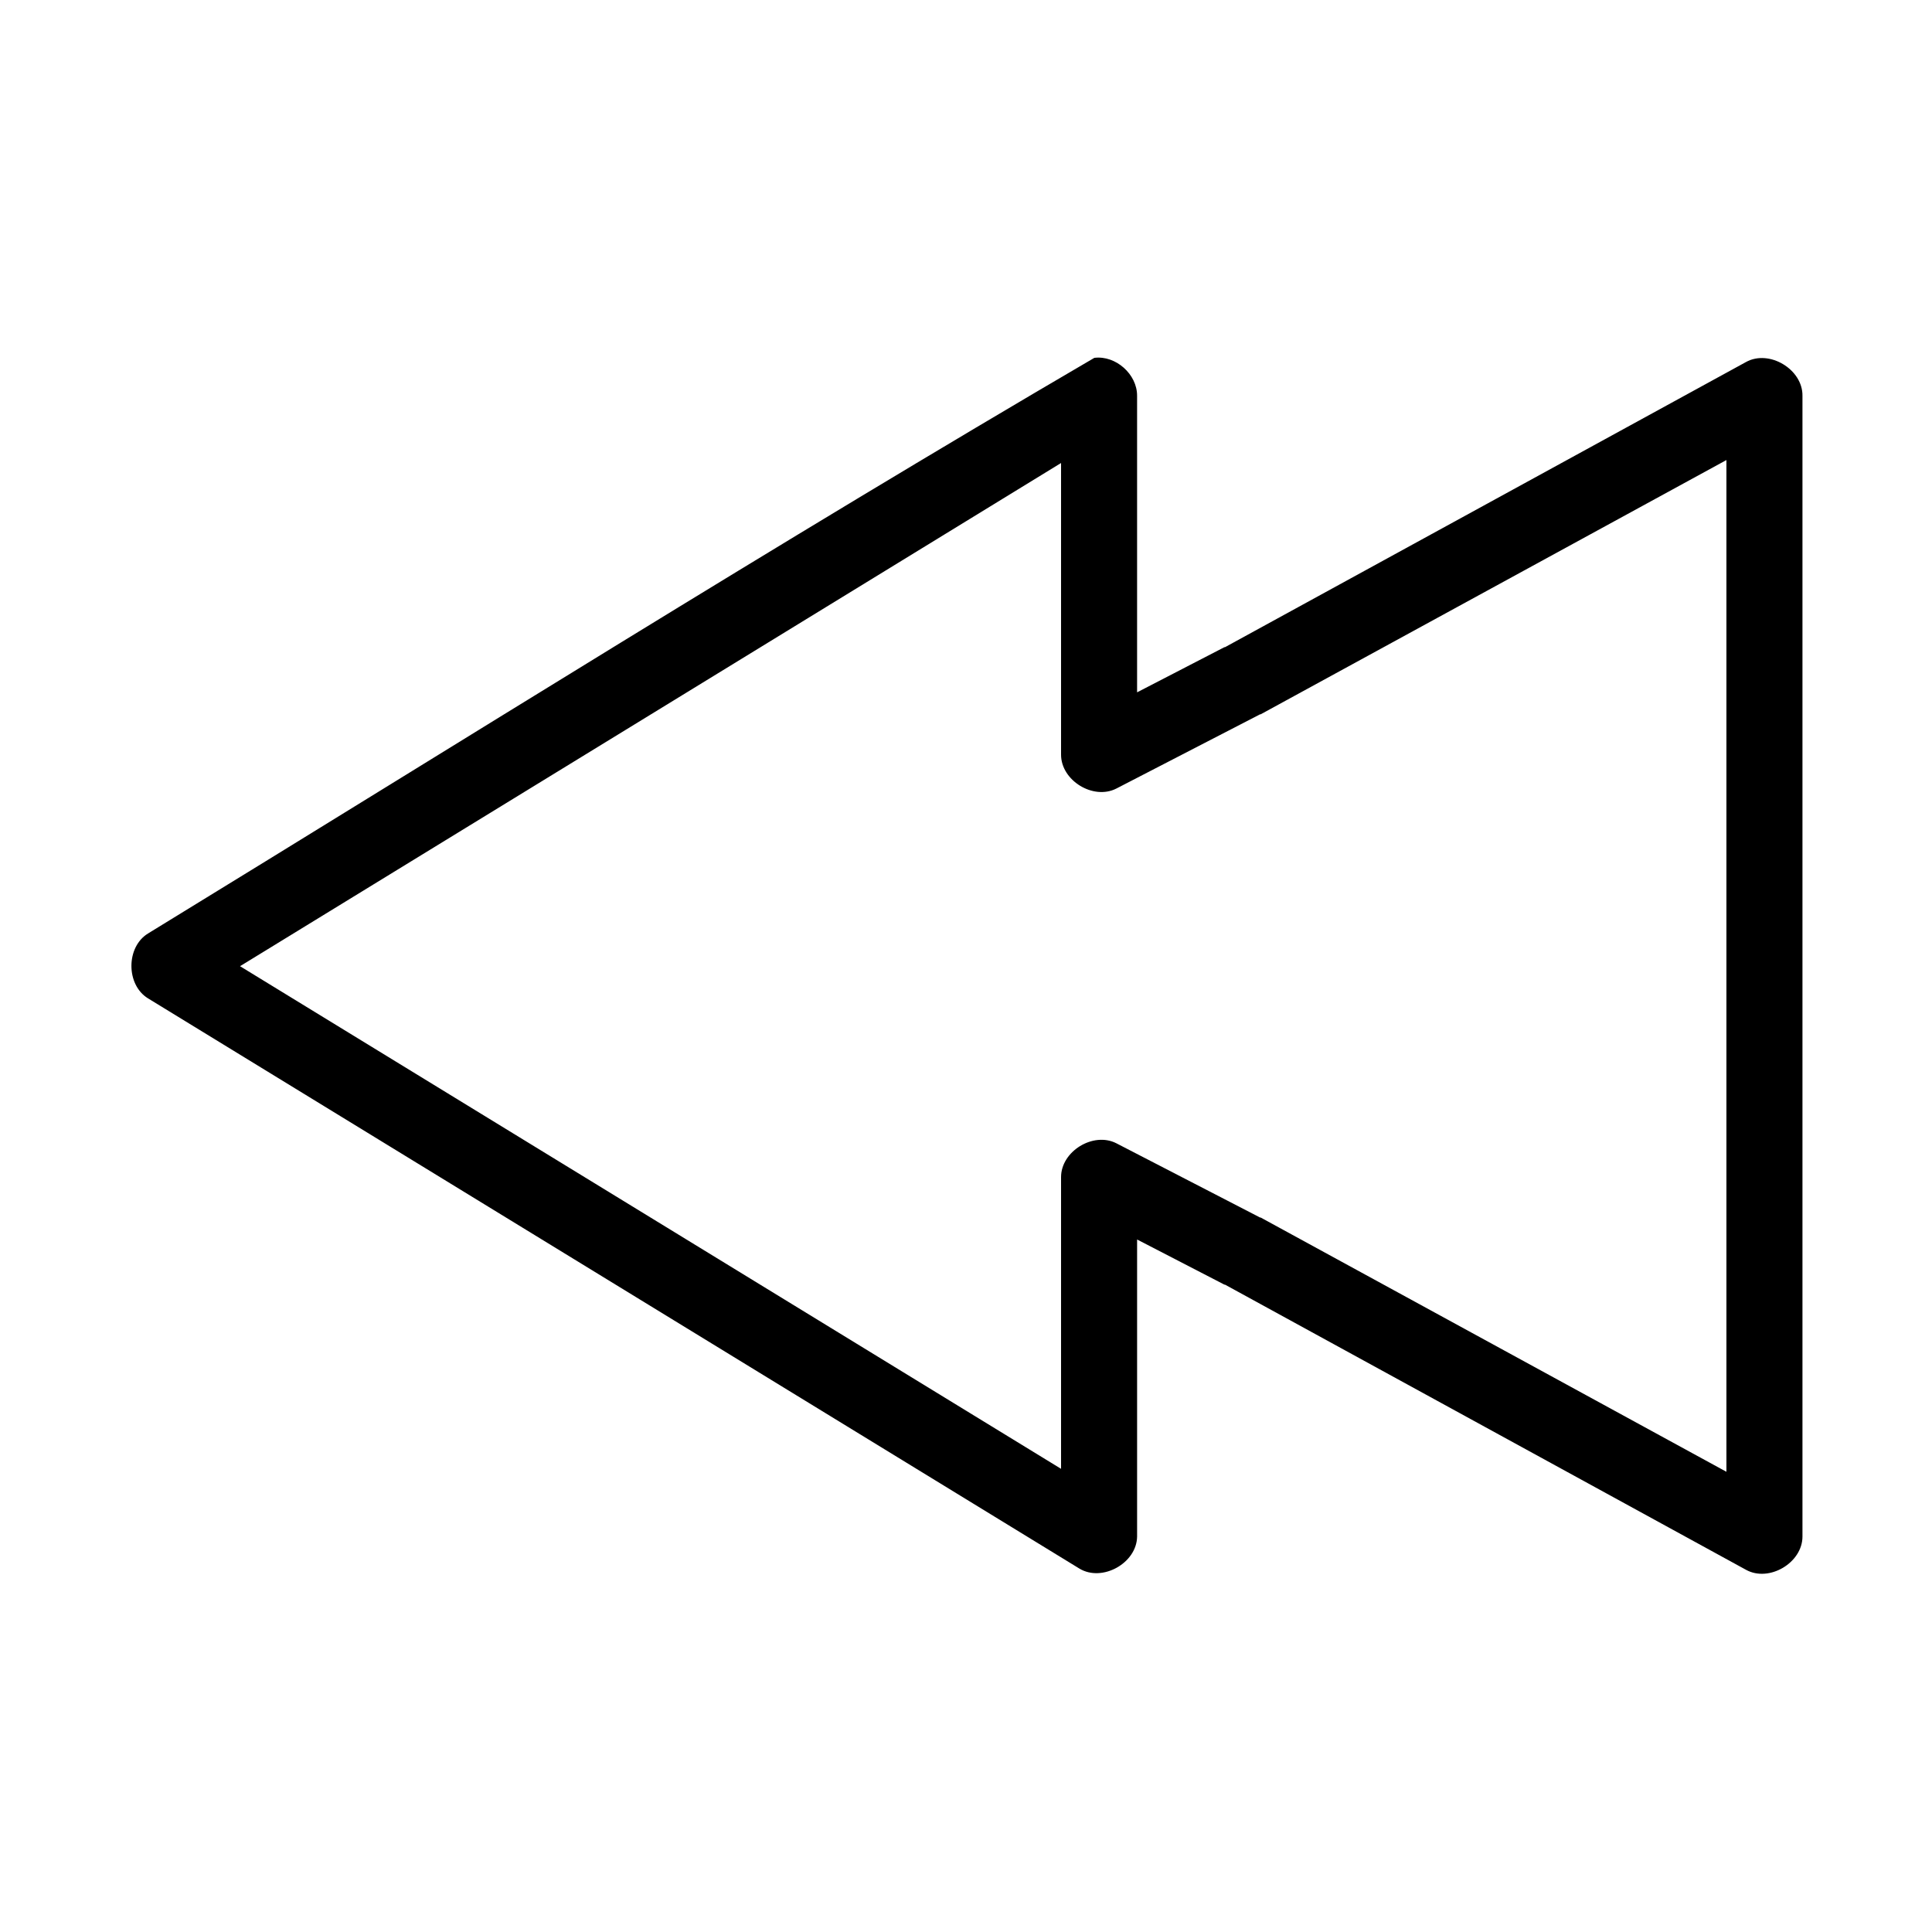
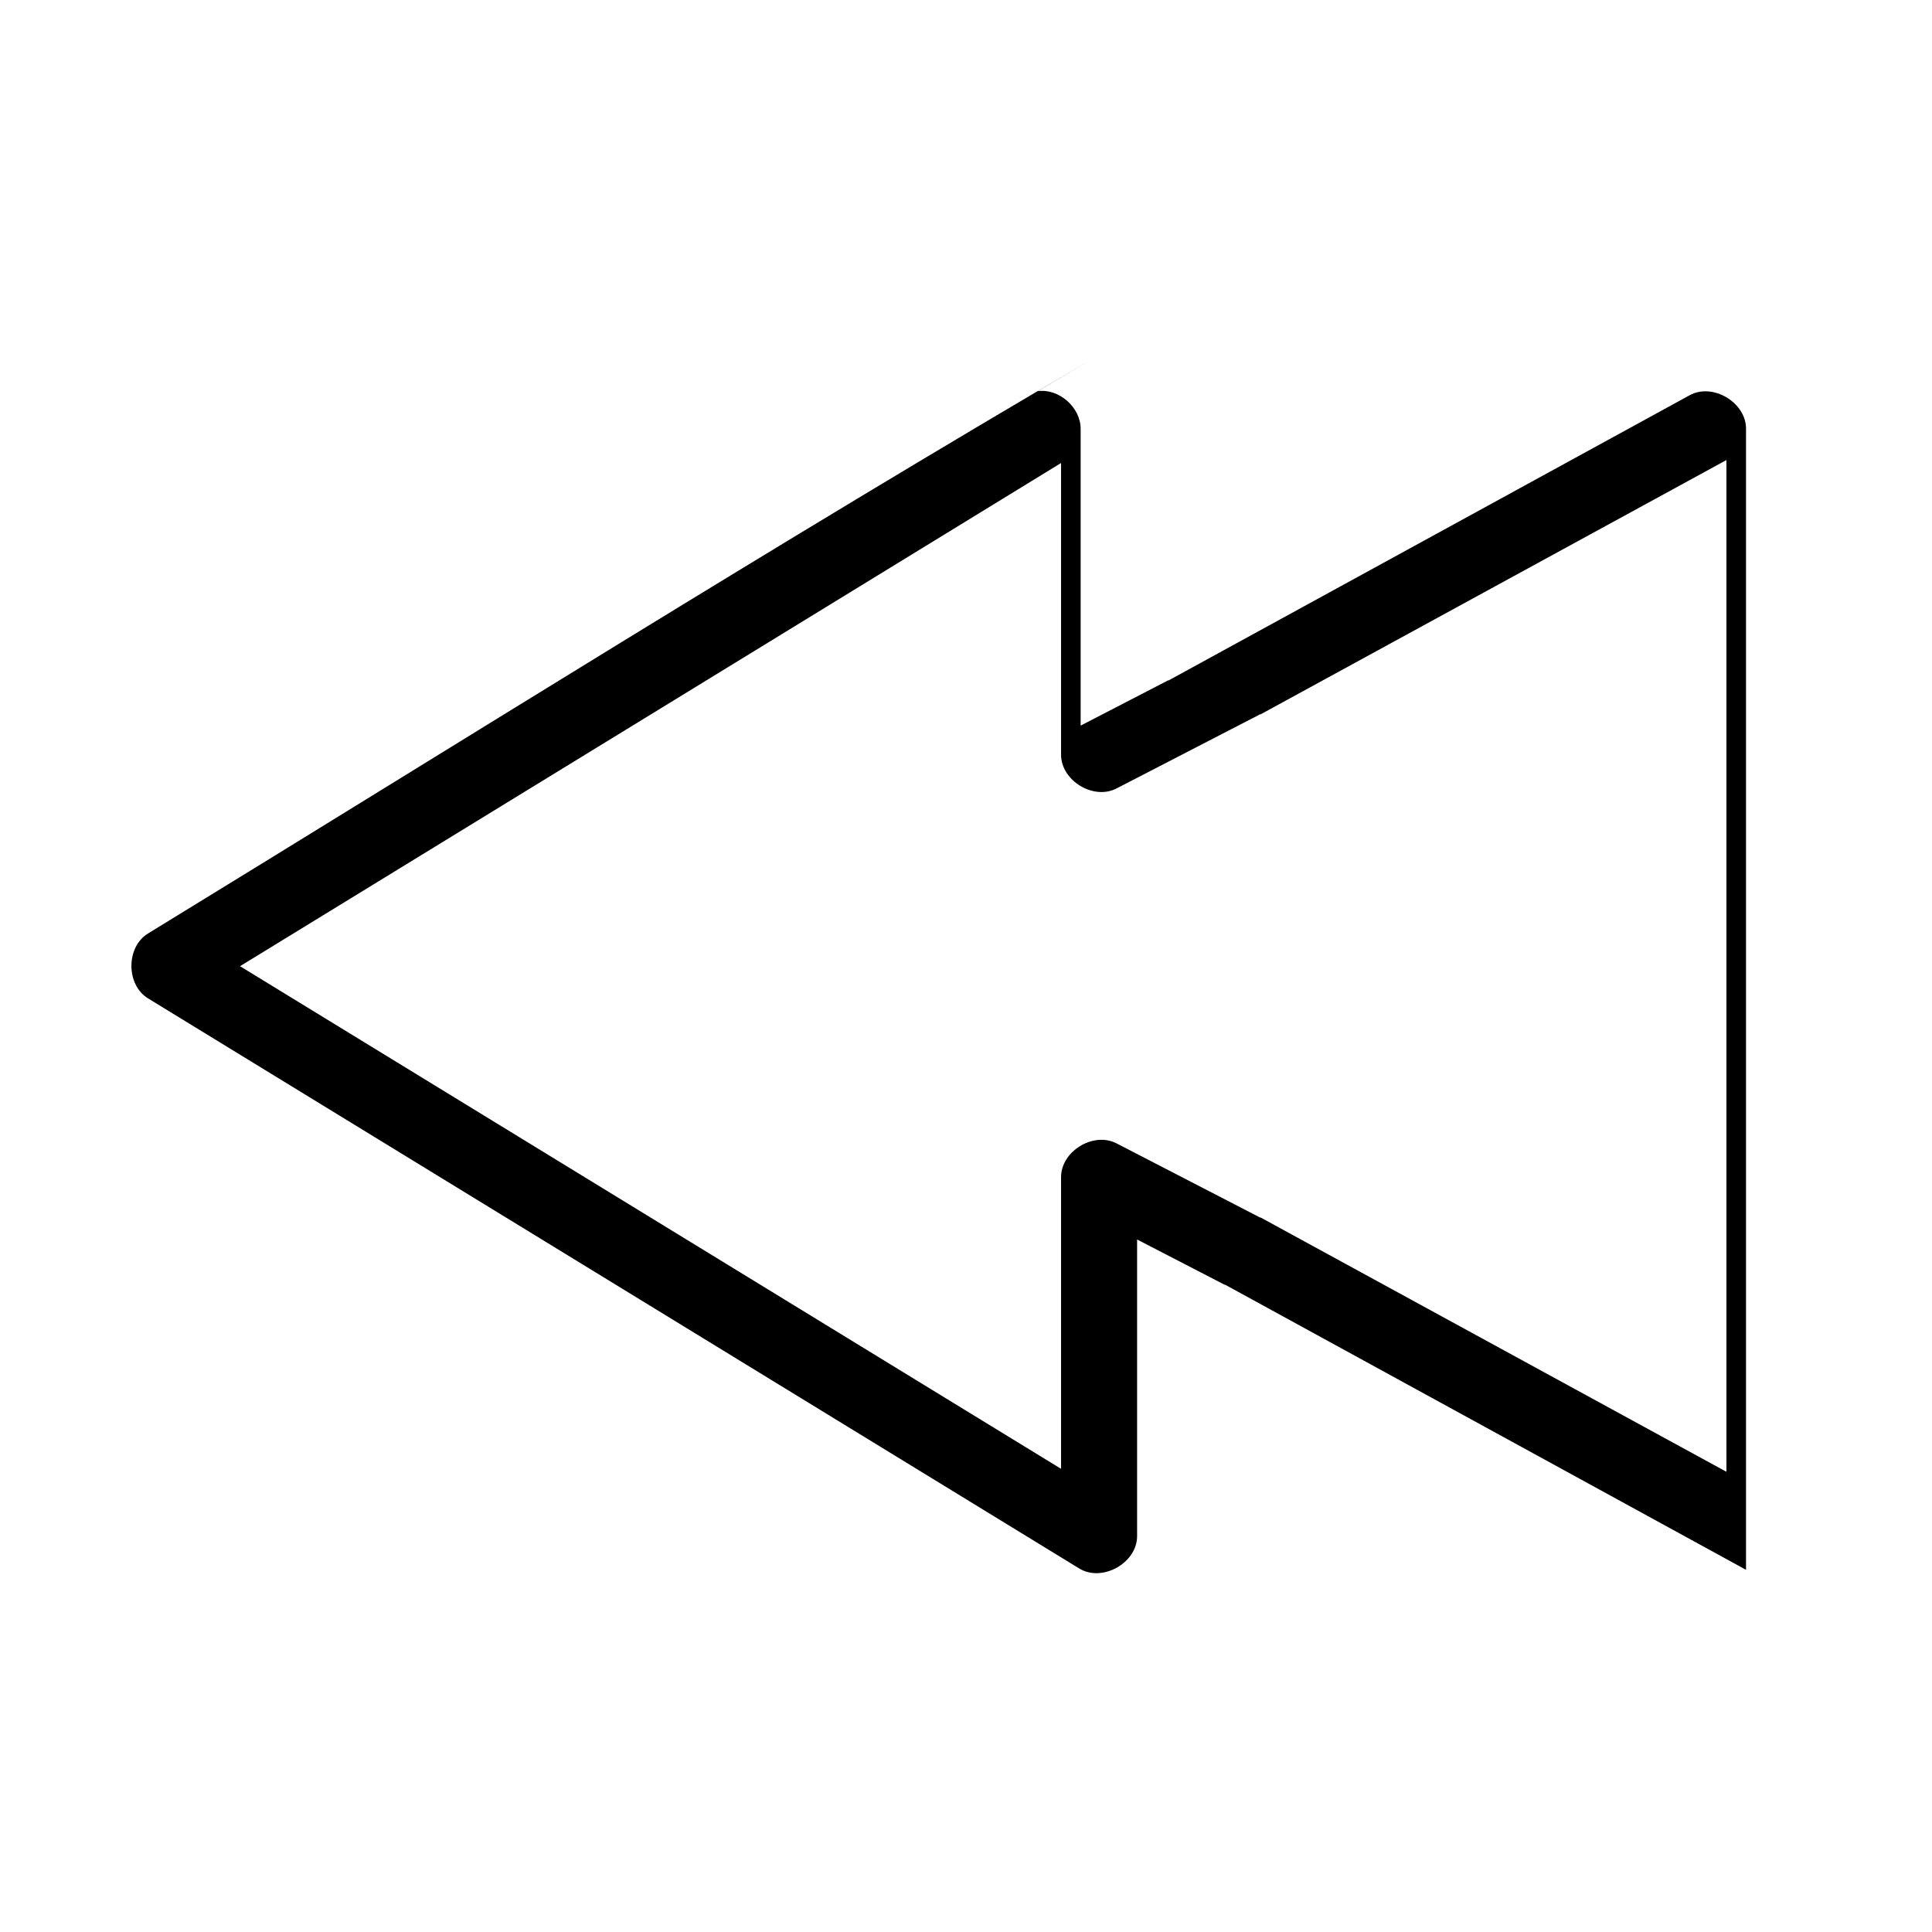
<svg xmlns="http://www.w3.org/2000/svg" fill="#000000" width="800px" height="800px" version="1.1" viewBox="144 144 512 512">
-   <path d="m434 238.84c-83.887 49.016-167.52 101.57-250.8 152.56-5.828 3.59-5.828 13.57 0 17.16l246.87 151.14c6.043 3.637 15.18-1.449 15.273-8.5v-78.719l23.145 11.965h0.156l138.07 75.57c6.102 3.379 14.957-1.844 14.957-8.816v-302.29c0.109-7.027-8.809-12.379-14.957-8.973l-138.07 75.57h-0.156l-23.148 11.969v-78.562c0.043-5.723-5.656-10.793-11.336-10.078zm167.52 27.078v268.12l-123.43-67.383h-0.156l-38.102-19.68c-6.109-3.106-14.637 2.121-14.641 8.973v77.305l-217.58-133.2 217.58-133.35v77.305c0.008 6.852 8.531 12.078 14.641 8.973l38.102-19.68h0.156z" />
+   <path d="m434 238.84c-83.887 49.016-167.52 101.57-250.8 152.56-5.828 3.59-5.828 13.57 0 17.16l246.87 151.14c6.043 3.637 15.18-1.449 15.273-8.5v-78.719l23.145 11.965h0.156l138.07 75.57v-302.29c0.109-7.027-8.809-12.379-14.957-8.973l-138.07 75.57h-0.156l-23.148 11.969v-78.562c0.043-5.723-5.656-10.793-11.336-10.078zm167.52 27.078v268.12l-123.43-67.383h-0.156l-38.102-19.68c-6.109-3.106-14.637 2.121-14.641 8.973v77.305l-217.58-133.2 217.58-133.35v77.305c0.008 6.852 8.531 12.078 14.641 8.973l38.102-19.68h0.156z" />
</svg>